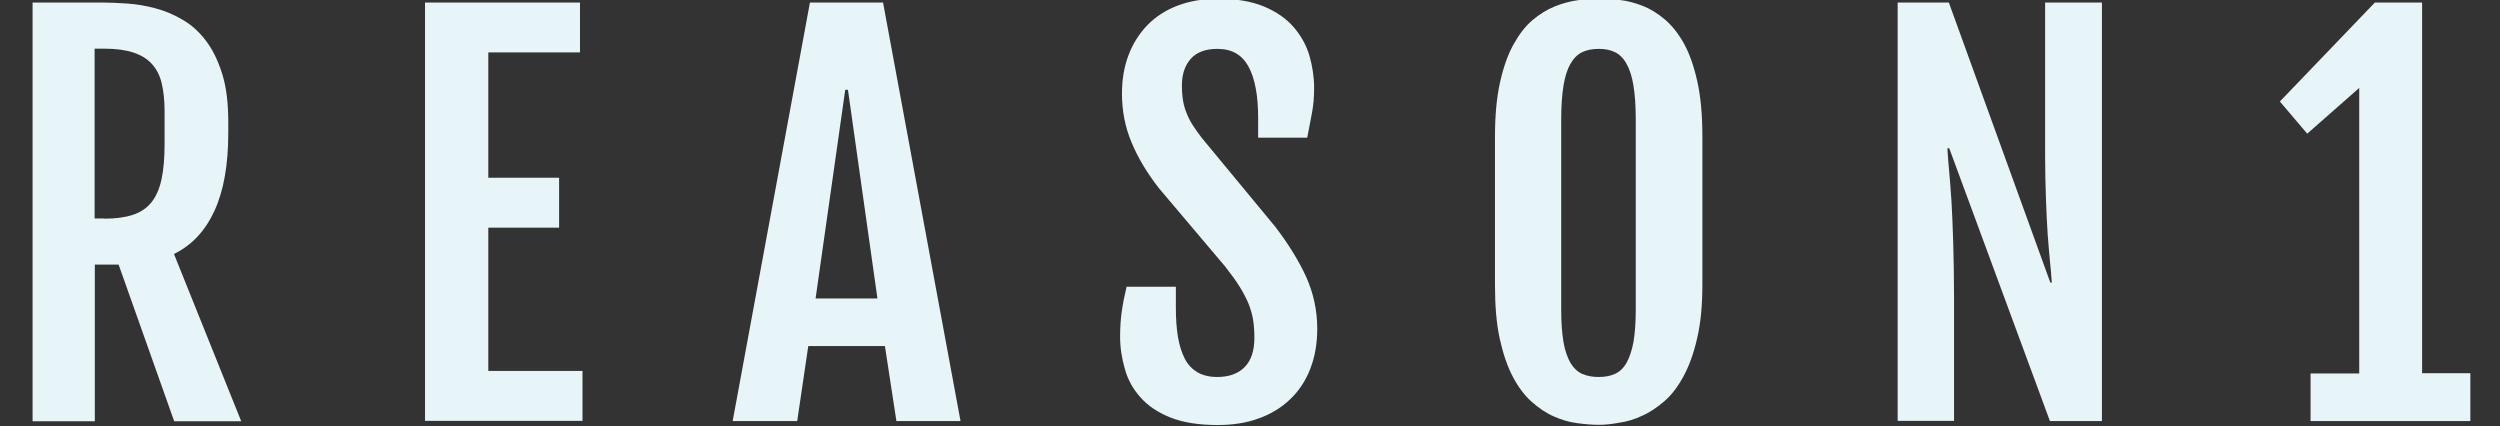
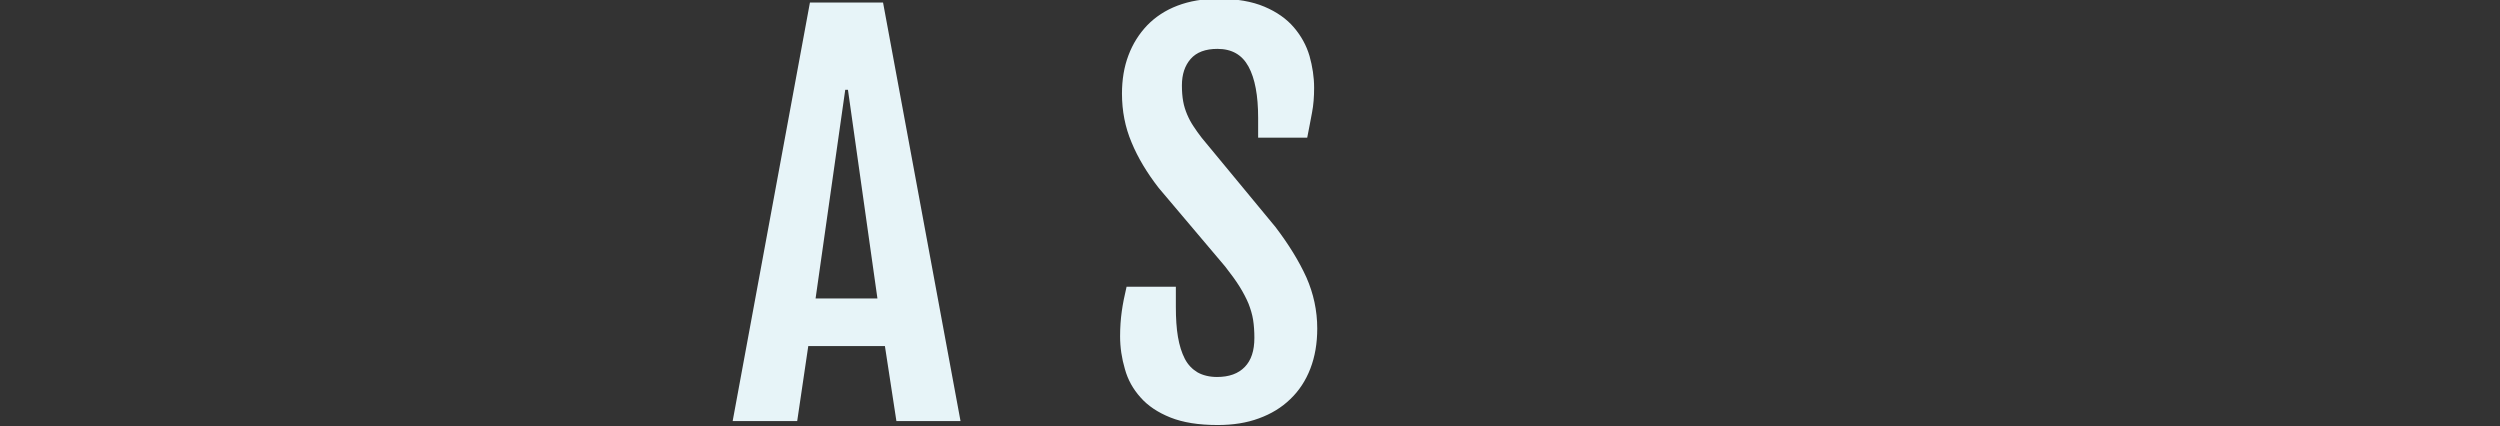
<svg xmlns="http://www.w3.org/2000/svg" version="1.1" id="レイヤー_1" x="0px" y="0px" viewBox="0 0 1197 204" style="enable-background:new 0 0 1197 204;" xml:space="preserve">
  <rect x="0" y="0" width="1197" height="204" fill="#333333" stroke="none" />
  <style type="text/css">
	.st0{enable-background:new    ;}
	.st1{fill:#E7F4F8;}
</style>
  <g class="st0">
-     <path class="st1" d="M15.6,1.2h33c3.8,0,7.9,0.2,12.4,0.5c4.5,0.3,9,1.1,13.5,2.3c4.5,1.2,8.8,3,13,5.5c4.2,2.4,7.9,5.8,11.1,10   c3.2,4.2,5.8,9.5,7.8,15.9c2,6.4,2.9,14.1,2.9,23.2v5c0,15.3-2.2,27.7-6.6,37.3c-4.4,9.6-10.8,16.5-19.4,20.7l32.2,80.1H83.4   l-26.6-75H45.4v75H15.6V1.2z M50,104.7c5.3,0,9.8-0.6,13.5-1.8c3.7-1.2,6.6-3.1,8.9-5.9c2.3-2.8,3.9-6.5,4.9-11   c1-4.6,1.5-10.2,1.5-17V53.2c0-5.2-0.5-9.6-1.4-13.4c-0.9-3.8-2.5-6.8-4.8-9.3c-2.2-2.4-5.2-4.2-8.9-5.4c-3.7-1.2-8.3-1.8-13.8-1.8   h-4.6v81.3H50z" />
-     <path class="st1" d="M203.4,1.2h74.3v23.9h-43.9v60h33.9v23.9h-33.9v68.6h45.1v23.9h-75.4V1.2z" />
    <path class="st1" d="M387.8,1.2h35l37.1,200.4h-30.7l-5.5-35.9H387l-5.3,35.9h-30.9L387.8,1.2z M420.1,142.8L406,43h-1.3   l-14.2,99.9H420.1z" />
    <path class="st1" d="M536.3,161c0-4.3,0.3-8.3,0.8-11.9c0.5-3.6,1.3-7.6,2.3-11.8H563v9.7c0,5.4,0.3,10.2,1,14.3   c0.7,4.1,1.8,7.6,3.3,10.5c1.5,2.9,3.6,5,6.1,6.5c2.5,1.4,5.7,2.2,9.3,2.2c5.8,0,10.2-1.6,13.3-4.8c3.1-3.2,4.6-7.8,4.6-13.9   c0-3.1-0.2-6-0.6-8.6c-0.4-2.6-1.2-5.2-2.2-7.8c-1.1-2.6-2.5-5.3-4.3-8.2c-1.8-2.9-4.1-6-6.9-9.6L554.8,90   c-5.6-7.2-10-14.5-13-21.8c-3.1-7.3-4.6-15.1-4.6-23.4c0-6.6,1-12.8,3.1-18.3c2.1-5.6,5.1-10.3,9-14.4c3.9-4,8.7-7.2,14.5-9.4   c5.8-2.2,12.3-3.3,19.5-3.3c8.8,0,16.2,1.3,22.1,3.8c5.9,2.5,10.6,5.8,14.1,9.9c3.5,4.1,6,8.6,7.5,13.7c1.4,5,2.2,10.1,2.2,15.2   c0,4.3-0.3,8.3-1,11.9c-0.7,3.6-1.4,7.6-2.3,12h-23.5v-9.5c0-10.6-1.5-18.8-4.6-24.5c-3.1-5.7-8-8.5-14.9-8.5   c-5.7,0-10,1.6-12.8,4.8c-2.8,3.2-4.2,7.4-4.2,12.7c0,2.8,0.2,5.4,0.6,7.6c0.4,2.3,1.1,4.4,1.9,6.3c0.8,1.9,1.8,3.8,3,5.6   c1.2,1.8,2.5,3.7,4,5.6l35.3,42.7c6.4,8.4,11.3,16.4,14.8,24.1c3.4,7.7,5.2,15.9,5.2,24.5c0,7.1-1.1,13.5-3.3,19.2   c-2.2,5.7-5.4,10.6-9.6,14.6c-4.1,4-9.2,7.1-15,9.2c-5.9,2.2-12.5,3.2-19.8,3.2c-9.1,0-16.6-1.2-22.6-3.6s-10.8-5.6-14.3-9.6   c-3.6-4-6.1-8.5-7.5-13.6C537.1,171.6,536.3,166.4,536.3,161z" />
-     <path class="st1" d="M765.5,203.4c-3.2,0-6.7-0.3-10.4-0.8c-3.8-0.5-7.5-1.6-11.1-3.2c-3.7-1.6-7.2-4-10.6-7c-3.4-3-6.4-7-9-11.9   c-2.6-4.9-4.7-11-6.3-18.2c-1.6-7.2-2.3-15.9-2.3-25.9v-71c0-10.1,0.8-18.7,2.4-25.9c1.6-7.2,3.7-13.2,6.4-18.1   c2.7-4.9,5.7-8.8,9.1-11.7c3.4-2.9,7-5.1,10.7-6.6c3.7-1.5,7.4-2.5,11.1-3c3.7-0.5,7.1-0.7,10.2-0.7c3,0,6.3,0.2,9.9,0.6   c3.6,0.4,7.3,1.4,10.9,2.8c3.6,1.4,7.2,3.6,10.6,6.5c3.4,2.9,6.5,6.7,9.2,11.6c2.7,4.9,4.8,11,6.4,18.2c1.6,7.2,2.4,16,2.4,26.2v71   c0,9.9-0.8,18.5-2.5,25.6c-1.6,7.2-3.8,13.2-6.5,18.2c-2.7,5-5.7,9-9.2,12c-3.5,3-7,5.4-10.7,7c-3.6,1.7-7.3,2.8-10.9,3.3   C771.6,203.1,768.4,203.4,765.5,203.4z M765.5,180.5c3,0,5.6-0.5,7.8-1.5c2.2-1,4.1-2.8,5.5-5.3c1.4-2.5,2.5-5.8,3.3-9.9   c0.7-4.1,1.1-9.3,1.1-15.5V57.1c0-6.4-0.4-11.8-1.1-16.1c-0.7-4.3-1.8-7.8-3.3-10.4c-1.4-2.6-3.3-4.5-5.5-5.6   c-2.2-1.1-4.8-1.6-7.8-1.6c-3.1,0-5.7,0.5-8,1.6c-2.3,1.1-4.1,3-5.6,5.6c-1.5,2.6-2.6,6.1-3.3,10.4c-0.7,4.3-1.1,9.7-1.1,16.1v91.2   c0,6.3,0.4,11.4,1.1,15.5c0.7,4.1,1.9,7.4,3.3,9.9c1.5,2.5,3.4,4.3,5.6,5.3C759.8,180,762.4,180.5,765.5,180.5z" />
-     <path class="st1" d="M908.5,1.2h24.6l48.6,134.1h0.7c-0.2-3.1-0.5-6.6-0.9-10.4c-0.4-3.8-0.7-8.2-1.1-13.1   c-0.3-4.9-0.6-10.4-0.8-16.6c-0.2-6.2-0.4-13.1-0.4-20.9V1.2h27.2v200.4h-24.9L933.3,71h-0.9c0.2,3.5,0.5,7.3,0.9,11.4   c0.4,4.1,0.7,8.9,1.1,14.5c0.3,5.6,0.6,12,0.8,19.4c0.2,7.4,0.4,16.2,0.4,26.3v58.9h-27V1.2z" />
-     <path class="st1" d="M1106.4,178.8h23.2V42.1L1104.7,64l-13.1-15.4l45.5-47.4h22.6l-0.1,0.2l0.1-0.1v177.4h23.1v22.9h-76.5V178.8z" />
  </g>
</svg>